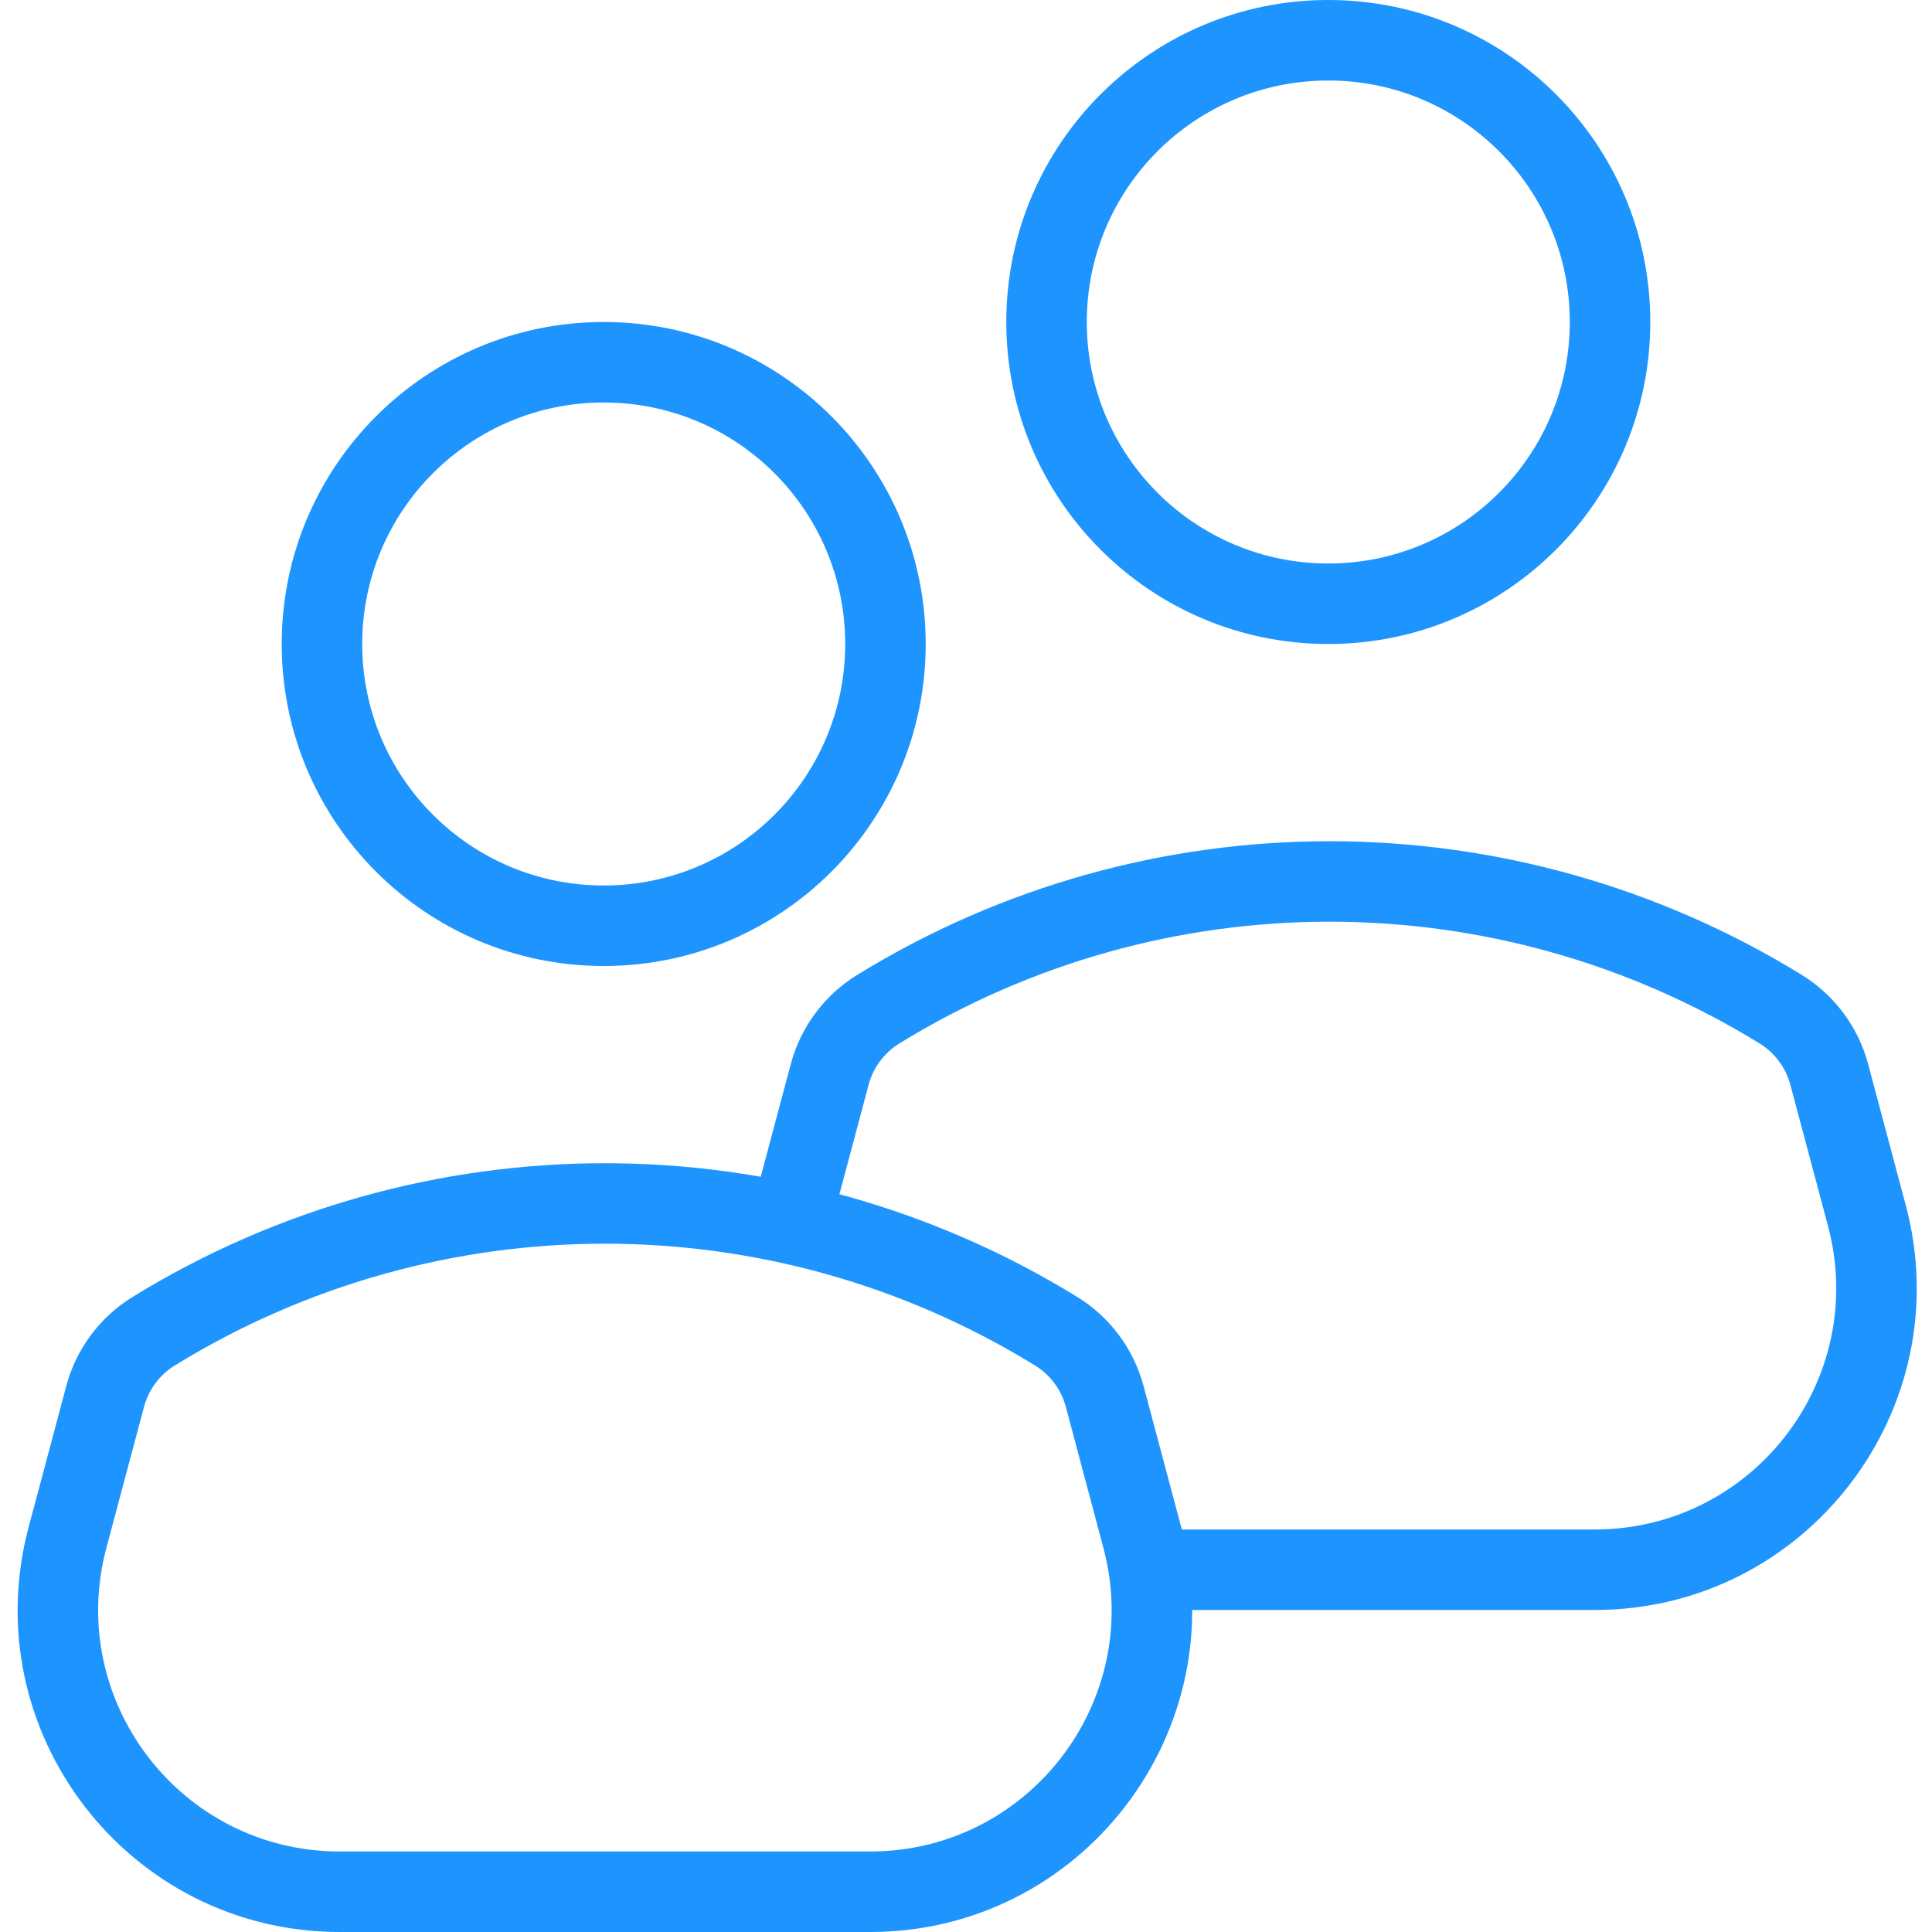
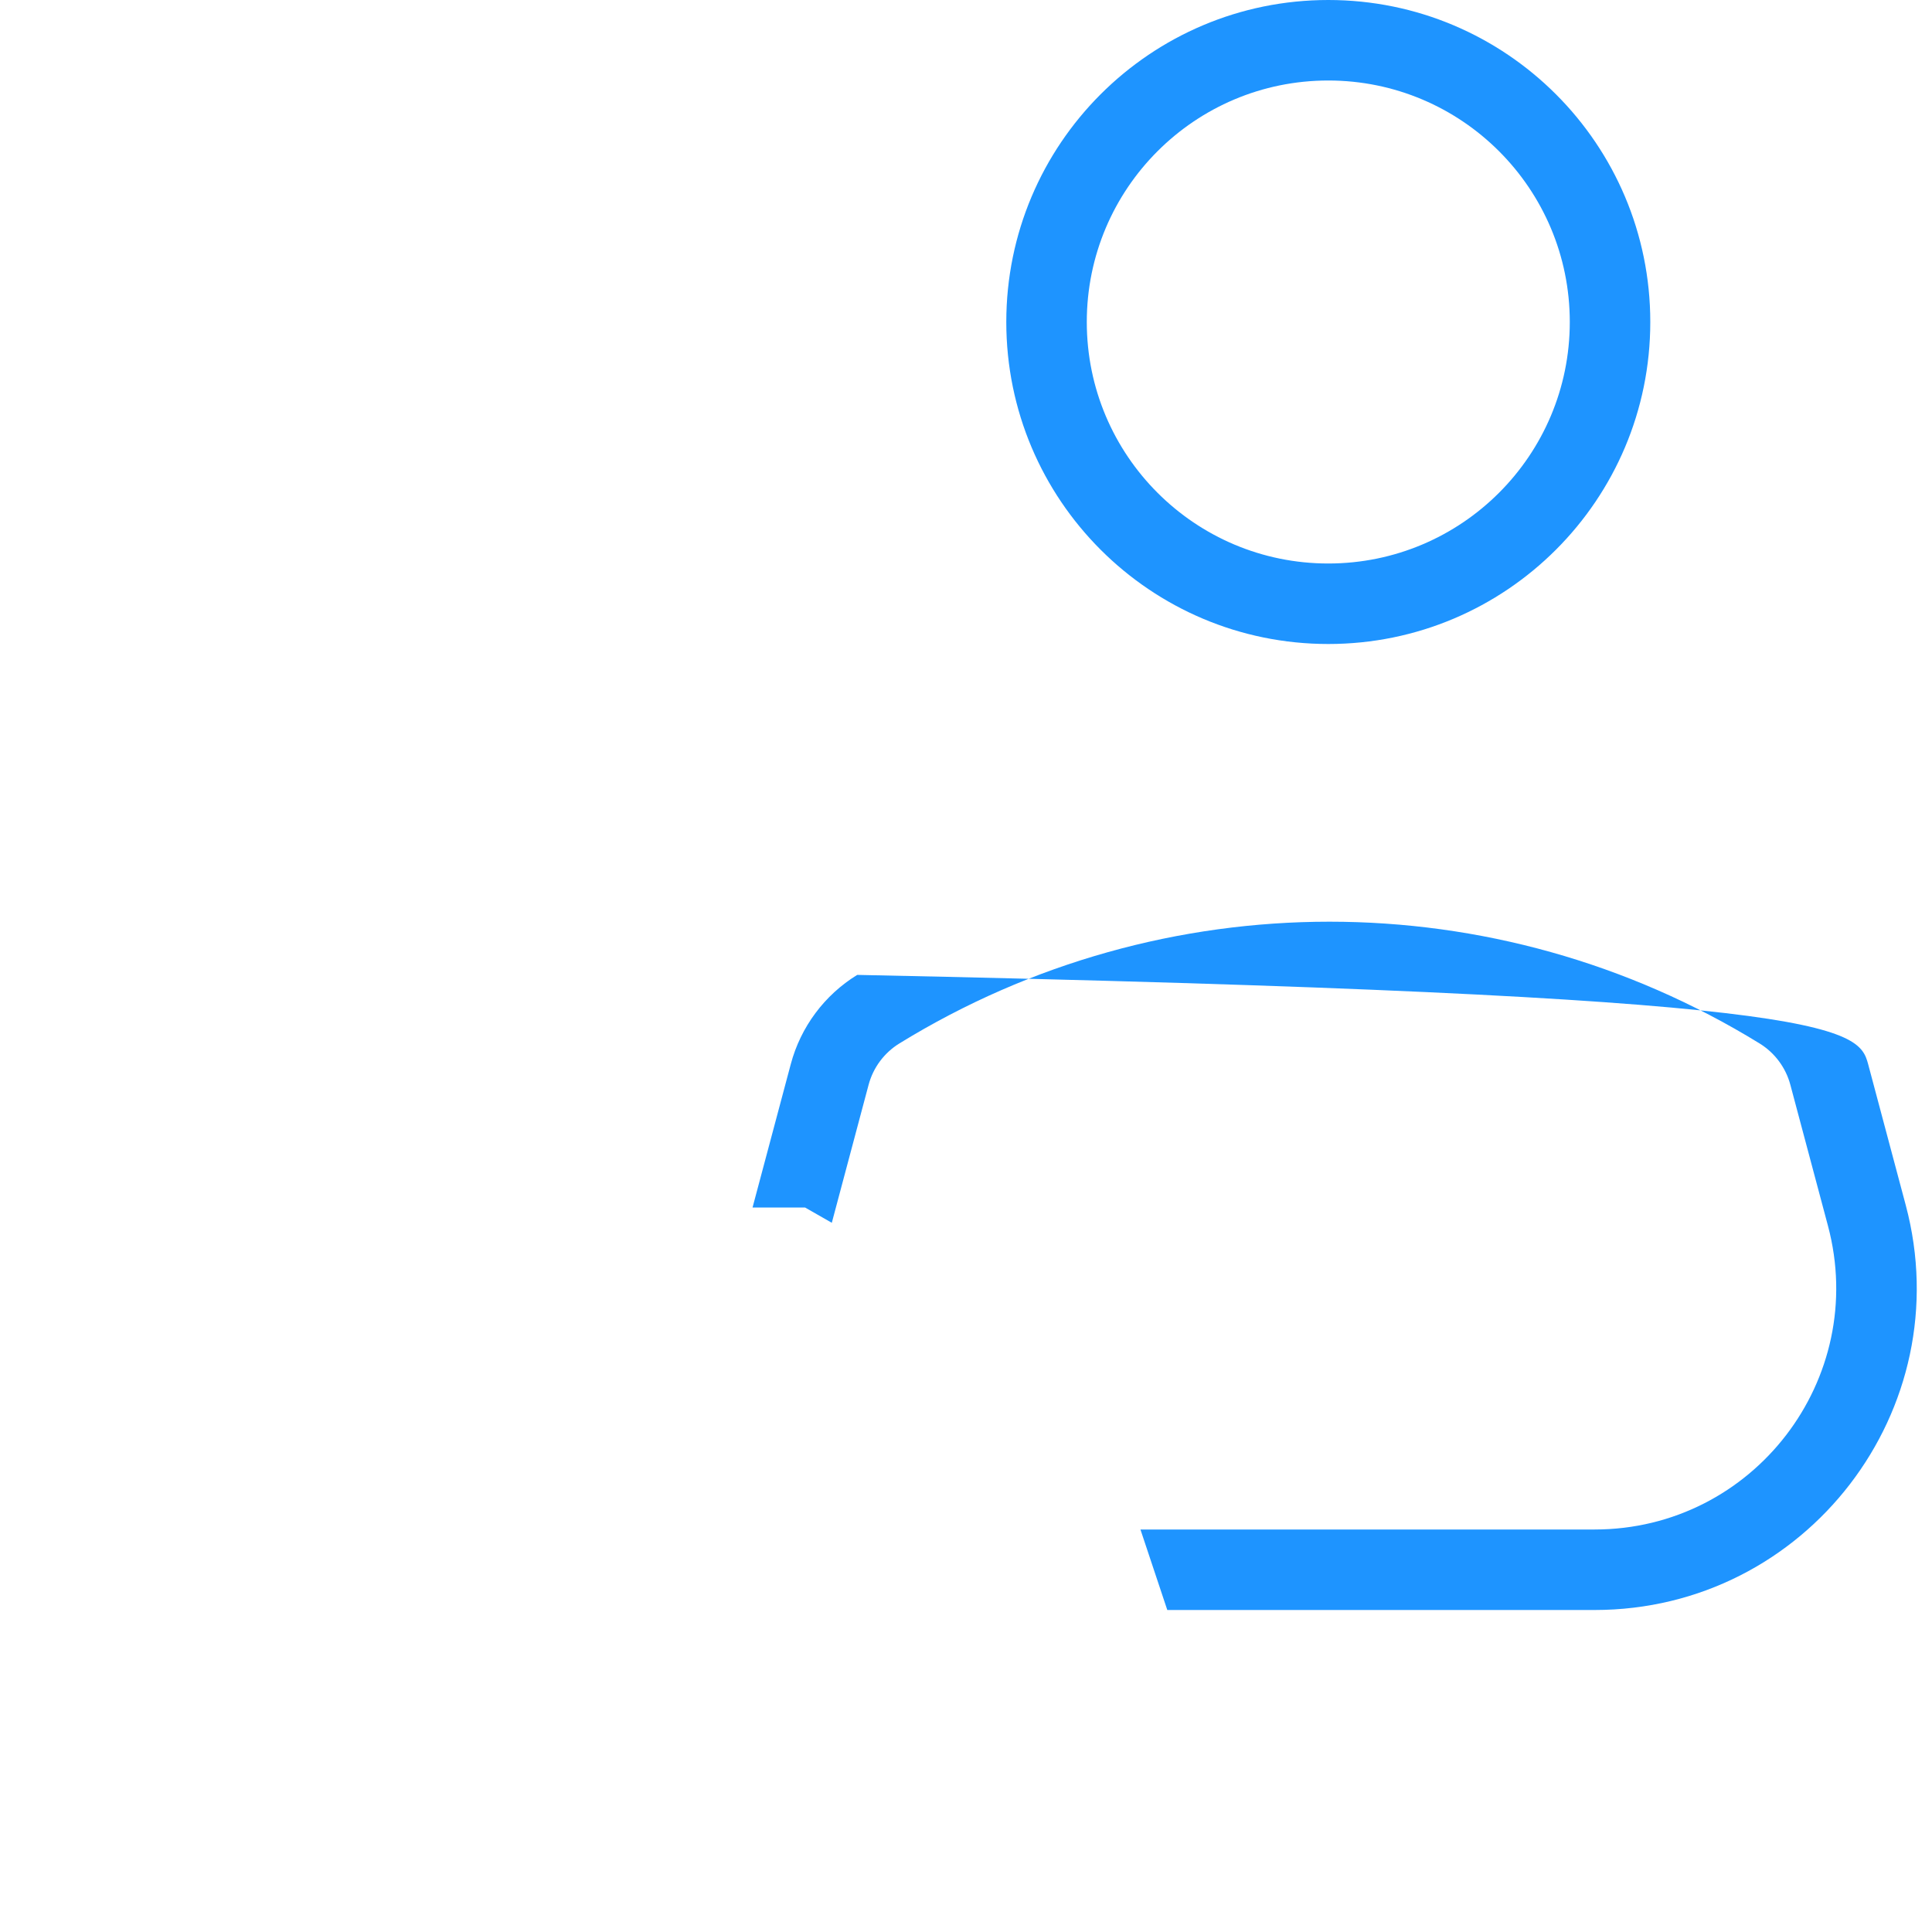
<svg xmlns="http://www.w3.org/2000/svg" width="48" height="48" viewBox="0 0 48 48" fill="none">
-   <path fill-rule="evenodd" clip-rule="evenodd" d="M39.001 8C39.001 11.314 36.314 14 33.001 14C29.687 14 27.001 11.314 27.001 8C27.001 4.686 29.687 2 33.001 2C36.314 2 39.001 4.686 39.001 8ZM41.001 8C41.001 12.418 37.419 16 33.001 16C28.582 16 25.001 12.418 25.001 8C25.001 3.582 28.582 0 33.001 0C37.419 0 41.001 3.582 41.001 8ZM45.415 30.454L44.481 26.952C44.367 26.524 44.093 26.156 43.716 25.924C37.163 21.891 28.898 21.891 22.345 25.924C21.968 26.156 21.694 26.524 21.58 26.952L20.666 30.38L20.001 30H18.697L18.713 29.939L19.647 26.437C19.893 25.514 20.484 24.721 21.297 24.221C28.492 19.793 37.568 19.793 44.764 24.221C45.577 24.721 46.167 25.514 46.413 26.437L47.347 29.939C48.702 35.017 44.874 40 39.617 40H29.001L28.334 38H39.617C43.56 38 46.431 34.263 45.415 30.454Z" fill="#1E94FF" />
-   <path fill-rule="evenodd" clip-rule="evenodd" d="M20.999 16C20.999 19.314 18.313 22 14.999 22C11.685 22 8.999 19.314 8.999 16C8.999 12.686 11.685 10 14.999 10C18.313 10 20.999 12.686 20.999 16ZM22.999 16C22.999 20.418 19.417 24 14.999 24C10.581 24 6.999 20.418 6.999 16C6.999 11.582 10.581 8 14.999 8C19.417 8 22.999 11.582 22.999 16ZM26.48 34.952L27.413 38.454C28.429 42.263 25.558 46 21.616 46H8.442C4.5 46 1.629 42.263 2.644 38.454L3.578 34.952C3.692 34.524 3.966 34.156 4.344 33.924C10.896 29.891 19.161 29.891 25.714 33.924C26.092 34.156 26.366 34.524 26.48 34.952ZM1.646 34.437C1.892 33.514 2.482 32.721 3.296 32.221C10.491 27.793 19.567 27.793 26.762 32.221C27.576 32.721 28.166 33.514 28.412 34.437L29.346 37.939C30.7 43.017 26.872 48 21.616 48H8.442C3.186 48 -0.642 43.017 0.712 37.939L1.646 34.437Z" fill="#1E94FF" />
+   <path fill-rule="evenodd" clip-rule="evenodd" d="M39.001 8C39.001 11.314 36.314 14 33.001 14C29.687 14 27.001 11.314 27.001 8C27.001 4.686 29.687 2 33.001 2C36.314 2 39.001 4.686 39.001 8ZM41.001 8C41.001 12.418 37.419 16 33.001 16C28.582 16 25.001 12.418 25.001 8C25.001 3.582 28.582 0 33.001 0C37.419 0 41.001 3.582 41.001 8ZM45.415 30.454L44.481 26.952C44.367 26.524 44.093 26.156 43.716 25.924C37.163 21.891 28.898 21.891 22.345 25.924C21.968 26.156 21.694 26.524 21.58 26.952L20.666 30.38L20.001 30H18.697L18.713 29.939L19.647 26.437C19.893 25.514 20.484 24.721 21.297 24.221C45.577 24.721 46.167 25.514 46.413 26.437L47.347 29.939C48.702 35.017 44.874 40 39.617 40H29.001L28.334 38H39.617C43.56 38 46.431 34.263 45.415 30.454Z" fill="#1E94FF" />
</svg>